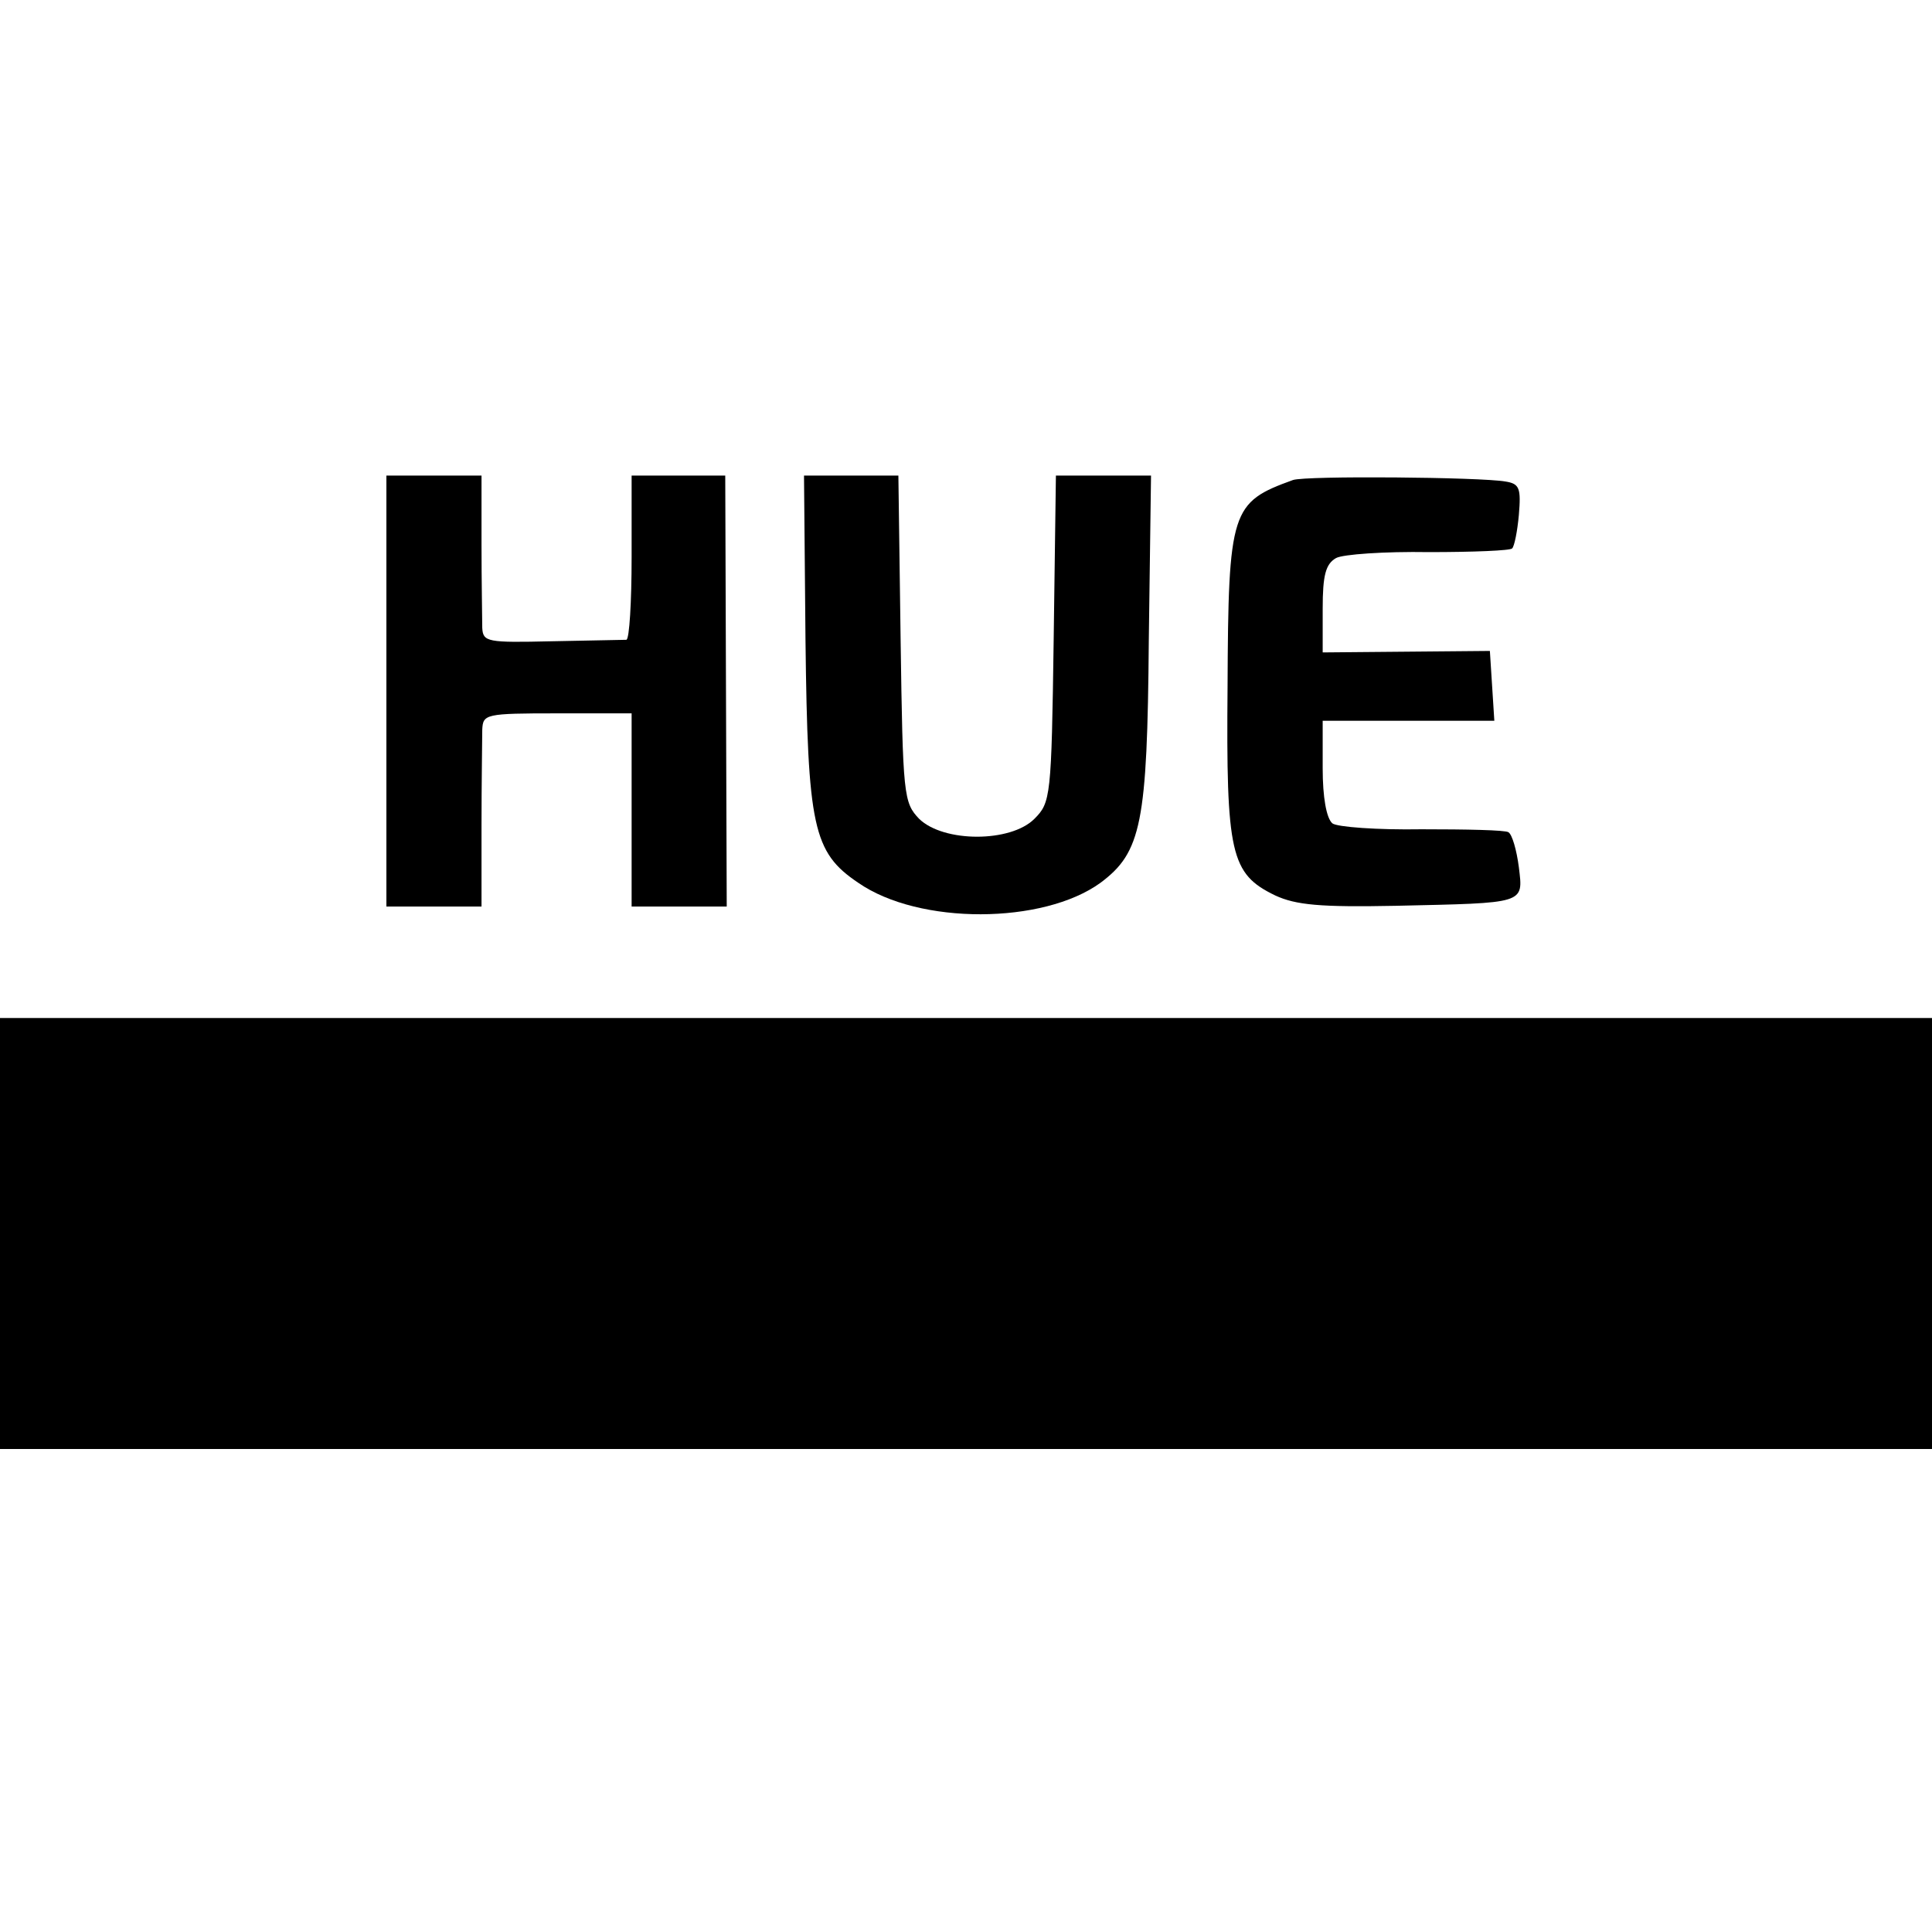
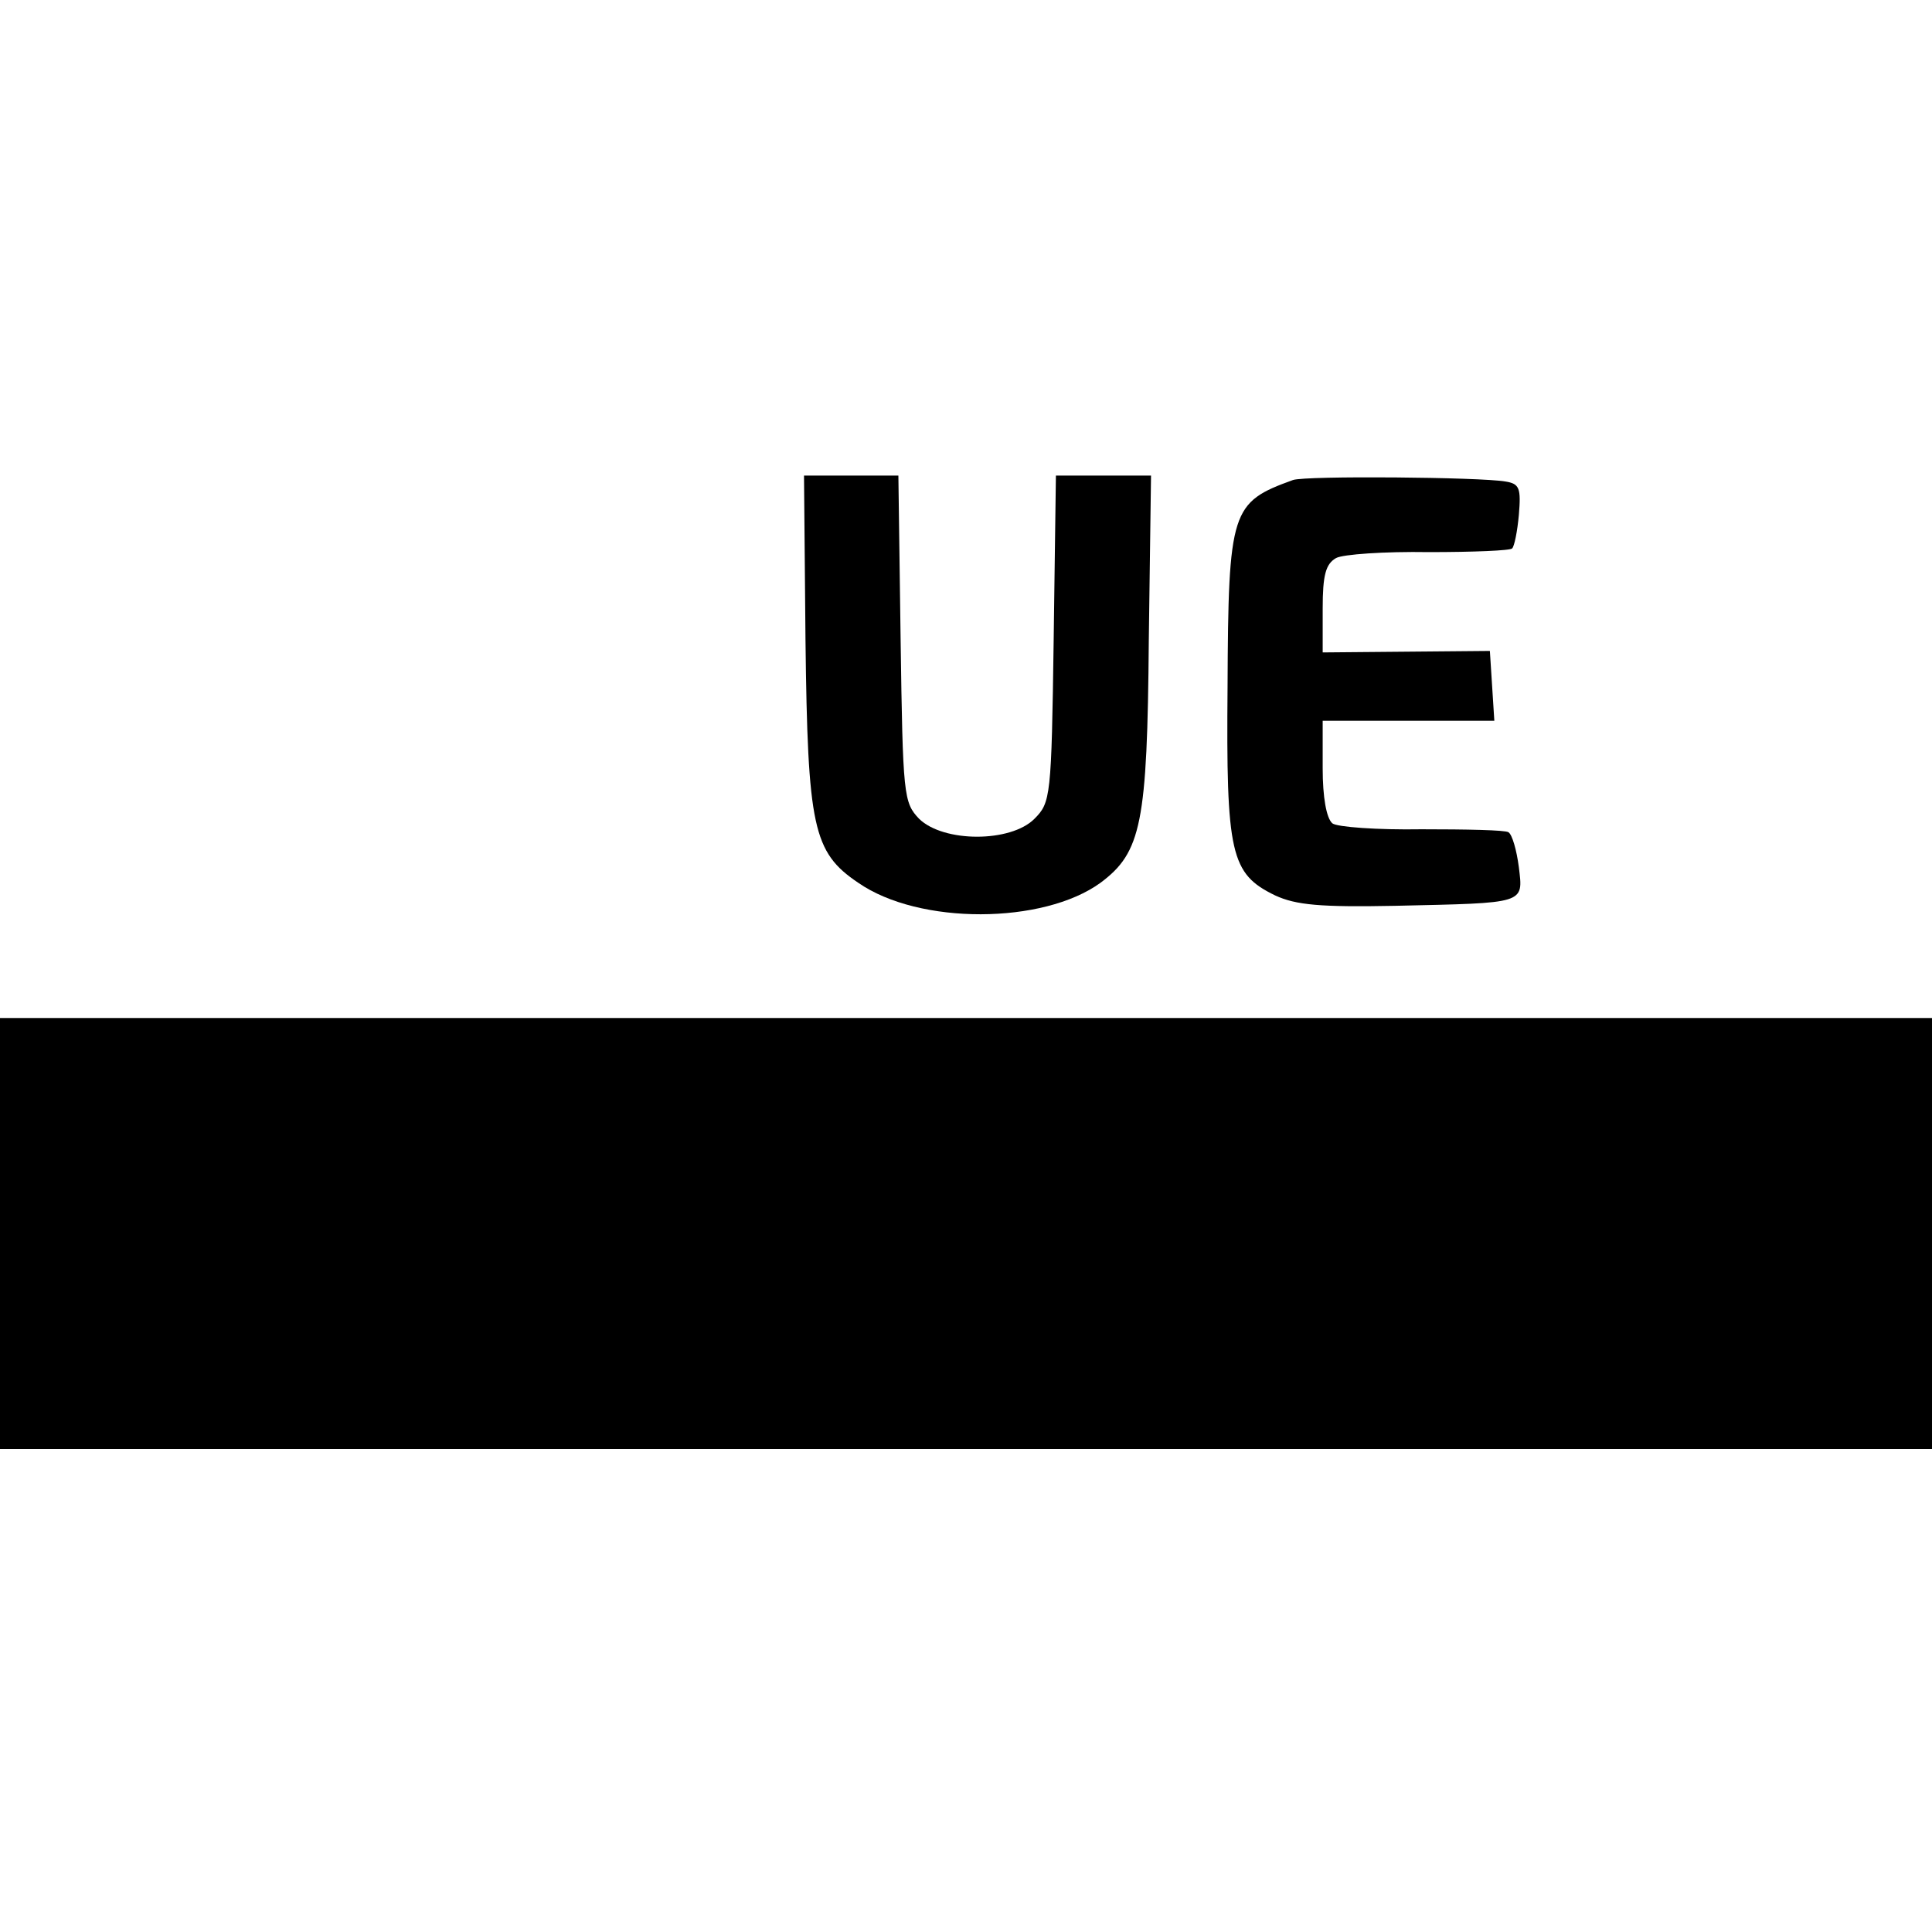
<svg xmlns="http://www.w3.org/2000/svg" version="1.0" width="260pt" height="260pt" viewBox="0 0 260 260" preserveAspectRatio="xMidYMid meet">
  <g transform="translate(0,260) scale(0.1,-0.1)" fill="#000000" stroke="none">
-     <path d="M520 1670 l0 -290 64 0 64 0 0 108 c0 59 1 117 1 130 1 21 4 22 101 22 l100 0 0 -130 0 -130 64 0 64 0 -1 290 -1 290 -63 0 -63 0 0 -110 c0 -60 -3 -110 -7 -111 -5 0 -50 -1 -101 -2 -86 -2 -92 -1 -93 18 0 11 -1 62 -1 113 l0 92 -64 0 -64 0 0 -290z" />
    <path d="M1084 1738 c3 -251 10 -285 71 -326 82 -57 249 -56 326 0 55 41 63 80 65 326 l3 222 -64 0 -64 0 -3 -220 c-3 -213 -4 -220 -26 -242 -32 -32 -122 -32 -155 0 -21 22 -22 31 -25 242 l-3 220 -63 0 -64 0 2 -222z" />
    <path d="M1740 1954 c-83 -30 -87 -40 -88 -278 -2 -225 4 -252 64 -281 28 -13 61 -16 162 -14 176 4 172 2 166 52 -3 23 -9 44 -14 47 -4 3 -57 4 -117 4 -59 -1 -114 3 -120 8 -8 7 -13 35 -13 74 l0 64 116 0 115 0 -3 47 -3 47 -112 -1 -113 -1 0 59 c0 45 4 60 18 68 9 5 65 9 125 8 59 0 110 2 112 5 3 3 7 23 9 45 3 36 1 42 -18 45 -34 6 -269 8 -286 2z" />
    <path d="M0 940 l0 -290 1300 0 1300 0 0 290 0 290 -1300 0 -1300 0 0 -290z" />
  </g>
</svg>